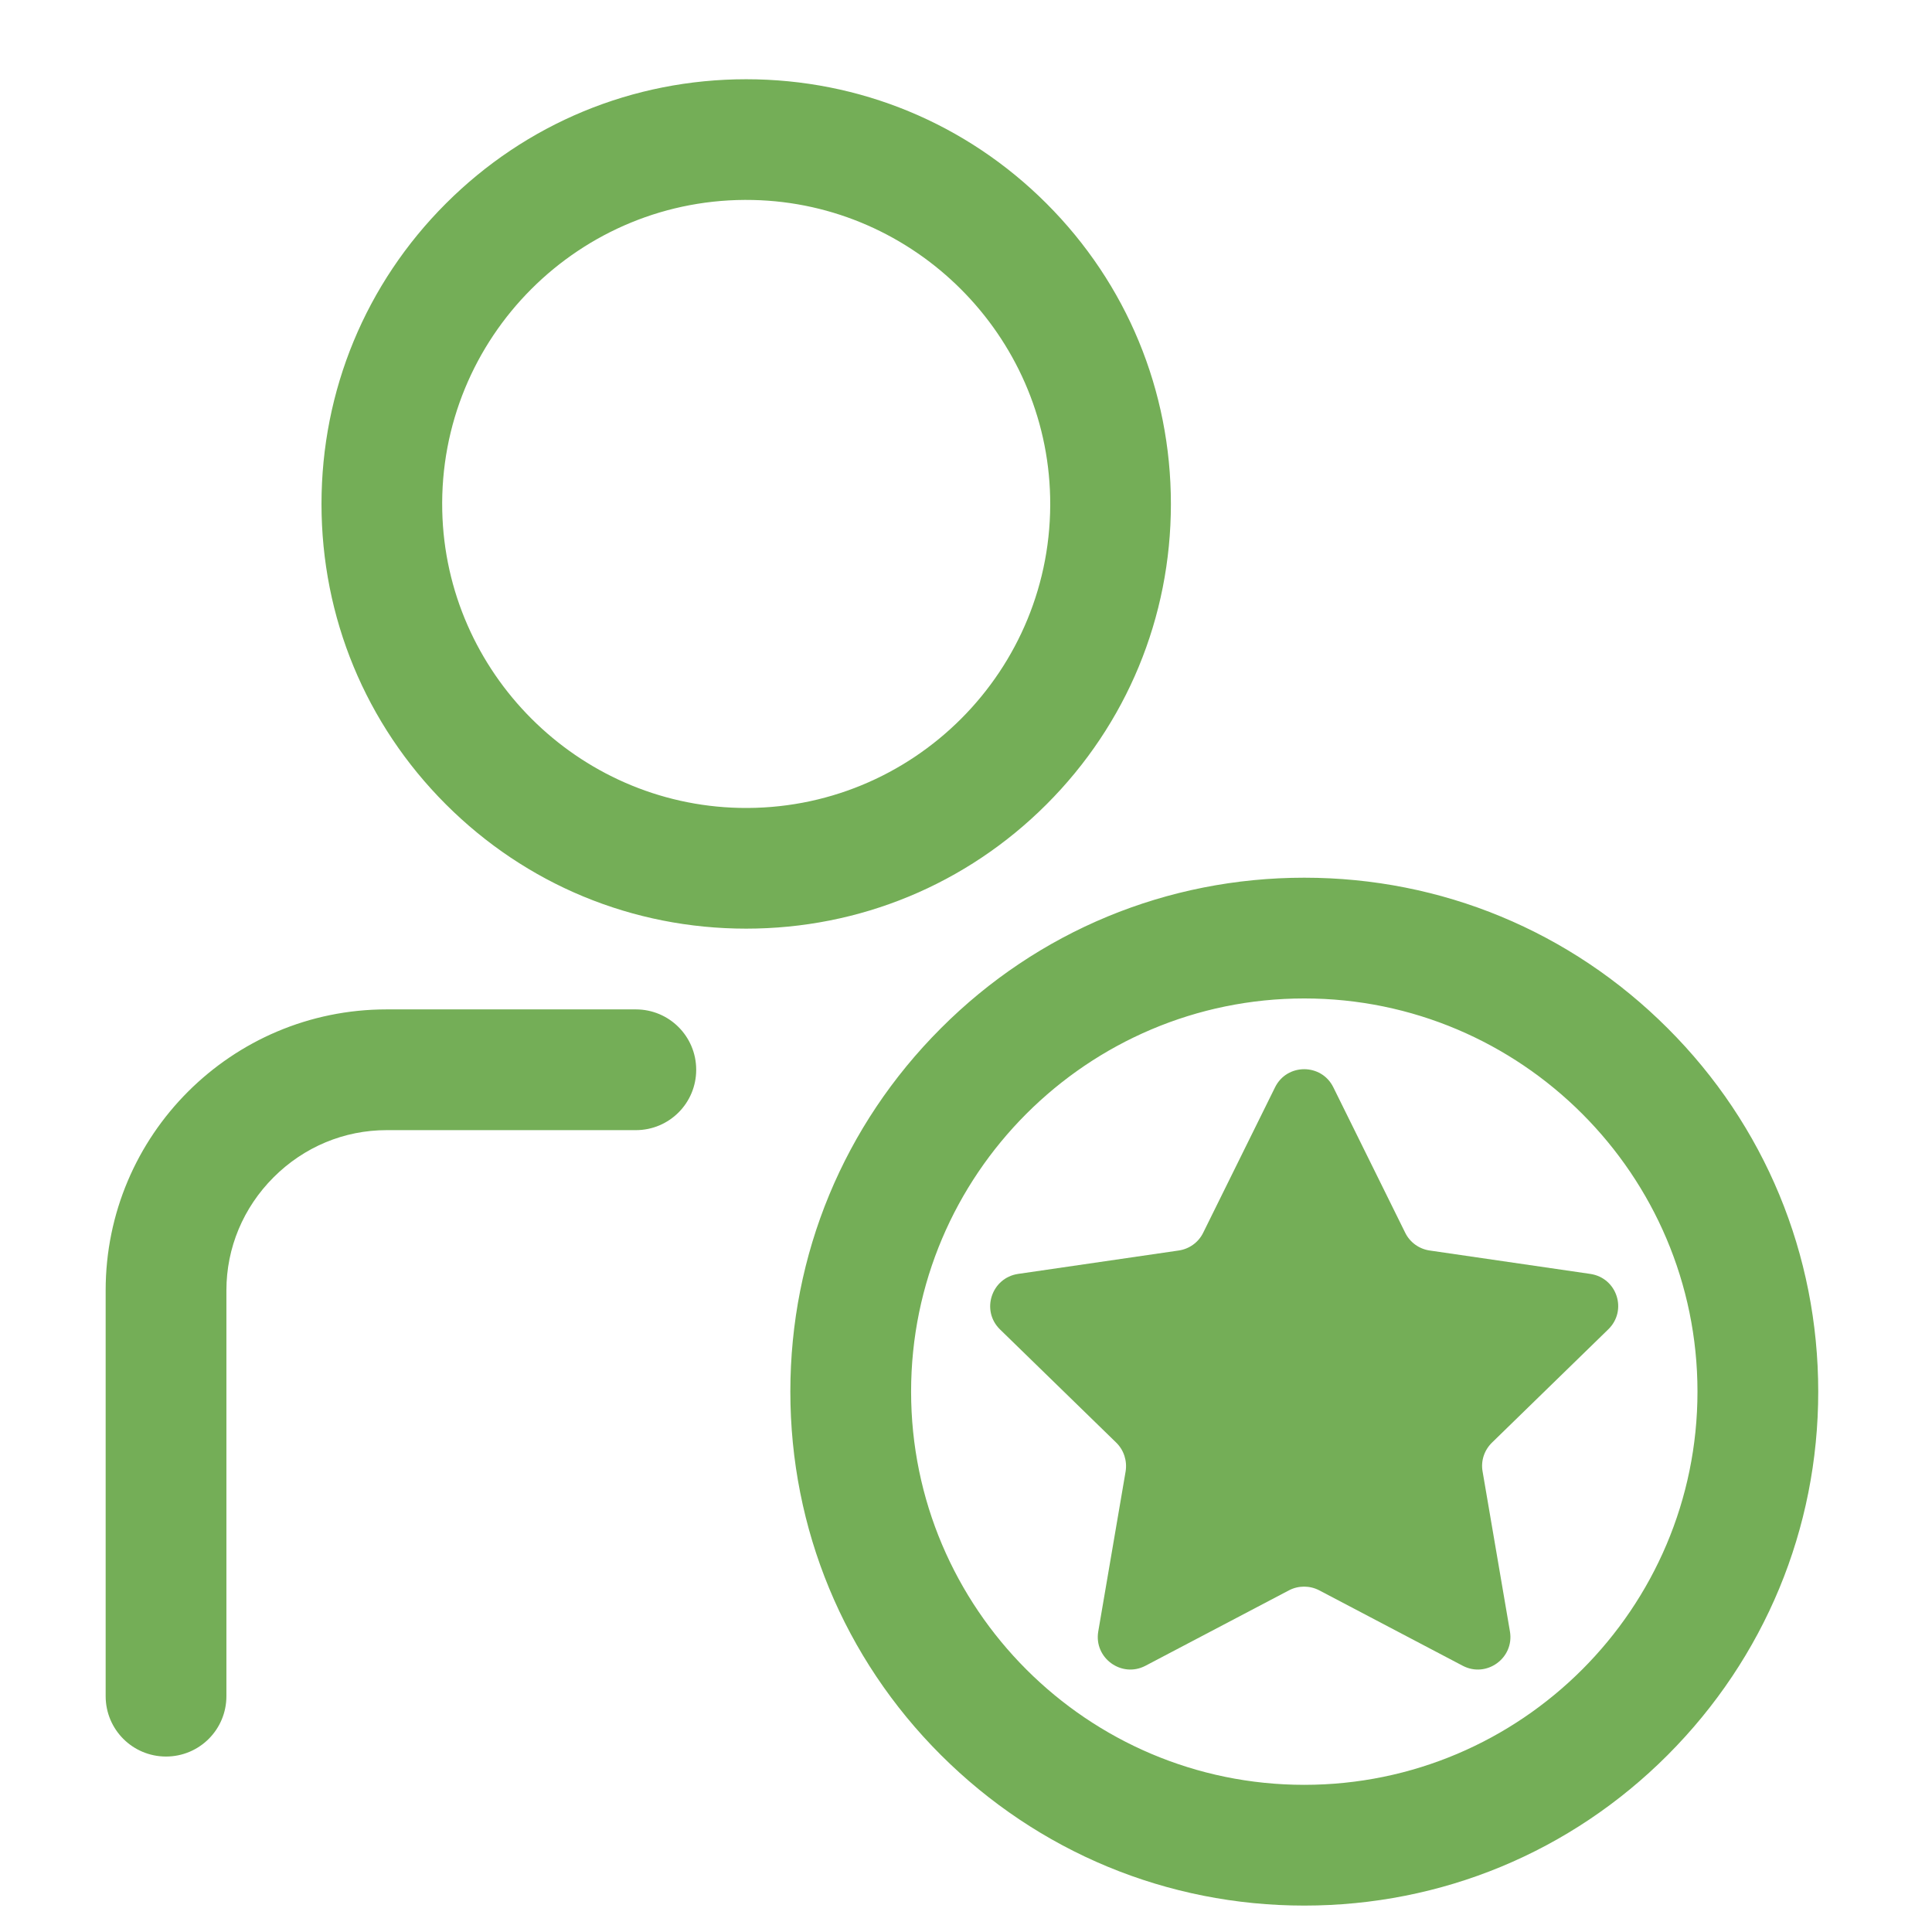
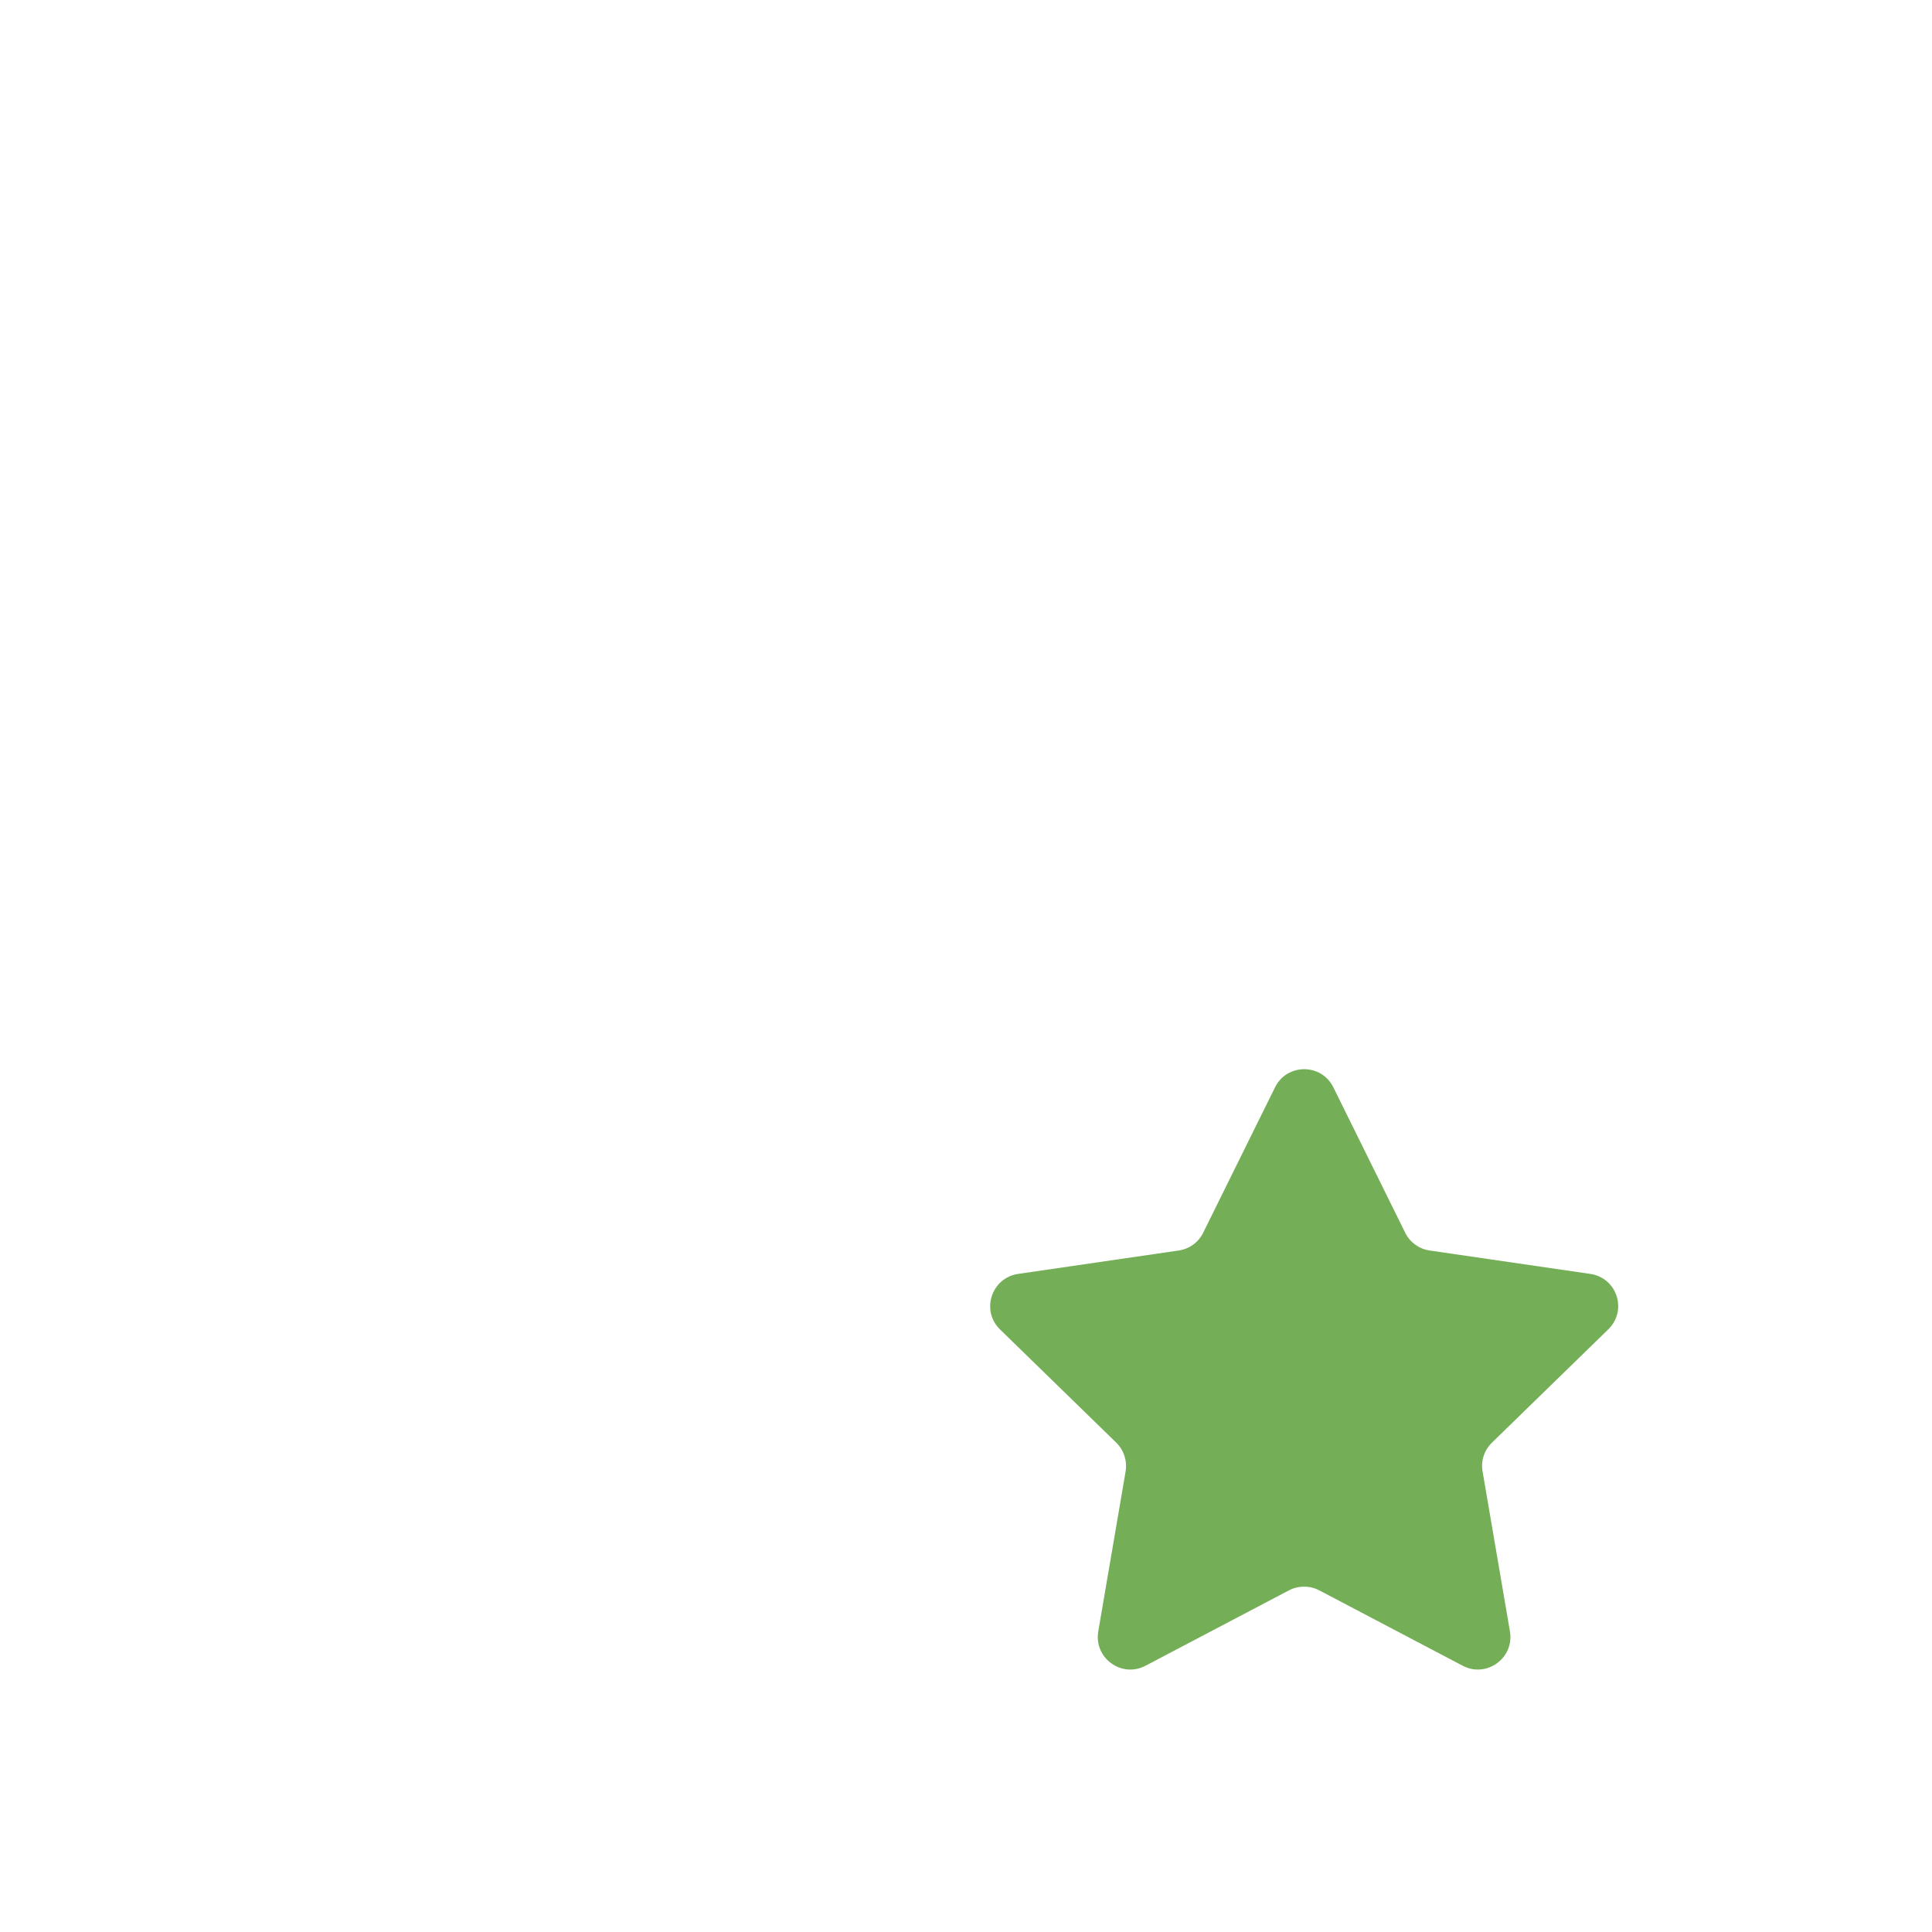
<svg xmlns="http://www.w3.org/2000/svg" t="1752648239070" class="icon" viewBox="0 0 1024 1024" version="1.1" p-id="25541" width="200" height="200">
-   <path d="M620.6 267.1c0-60.1-23.4-116.7-65.9-159.2S455.6 42 395.5 42c-60.1 0-116.7 23.4-159.2 65.9s-65.9 99.1-65.9 159.2c0 60.1 23.4 116.7 65.9 159.2 42.5 42.5 99 65.9 159.2 65.9 60.1 0 116.7-23.4 159.2-65.9s65.9-99.1 65.9-159.2zM391.9 428.2c-85.8-1.9-155.6-71.7-157.5-157.5-2-91.7 73-166.7 164.7-164.7 85.8 1.9 155.6 71.7 157.5 157.5 2 91.7-73 166.7-164.7 164.7zM337 535H204.9C122.7 535 56 601.7 56 683.9V899c0 17.7 14.3 32 32 32s32-14.3 32-32V683.9c0-22.5 8.9-43.8 25-59.9s37.4-25 59.9-25H337c17.7 0 32-14.3 32-32s-14.3-32-32-32zM883.9 545c-51.5-51.5-119.9-79.8-192.6-79.8S550.1 493.5 498.7 545c-51.5 51.5-79.8 119.9-79.8 192.6s28.3 141.2 79.8 192.6 119.9 79.8 192.6 79.8 141.2-28.3 192.6-79.8 79.8-119.9 79.8-192.6-28.3-141.2-79.8-192.6zM691.3 946c-114.9 0-208.4-93.5-208.4-208.4s93.5-208.4 208.4-208.4 208.4 93.5 208.4 208.4S806.2 946 691.3 946z" p-id="25542" fill="#74ae57" />
  <path d="M842.9 675.2l-85.1-12.4c-5.6-0.8-10.5-4.3-13-9.4l-38.1-77.1c-6.3-12.8-24.6-12.8-30.9 0l-38.1 77.1c-2.5 5.1-7.4 8.6-13 9.4l-85.1 12.4c-14.1 2.1-19.8 19.4-9.6 29.4l61.6 60c4.1 4 5.9 9.7 5 15.3l-14.5 84.8c-2.4 14.1 12.4 24.8 25 18.2l76.1-40c5-2.6 11-2.6 16 0l76.1 40c12.6 6.6 27.4-4.1 25-18.2l-14.5-84.8c-1-5.6 0.9-11.3 5-15.3l61.6-60c10.3-10 4.7-27.3-9.5-29.4z" p-id="25543" fill="#74ae57" />
</svg>